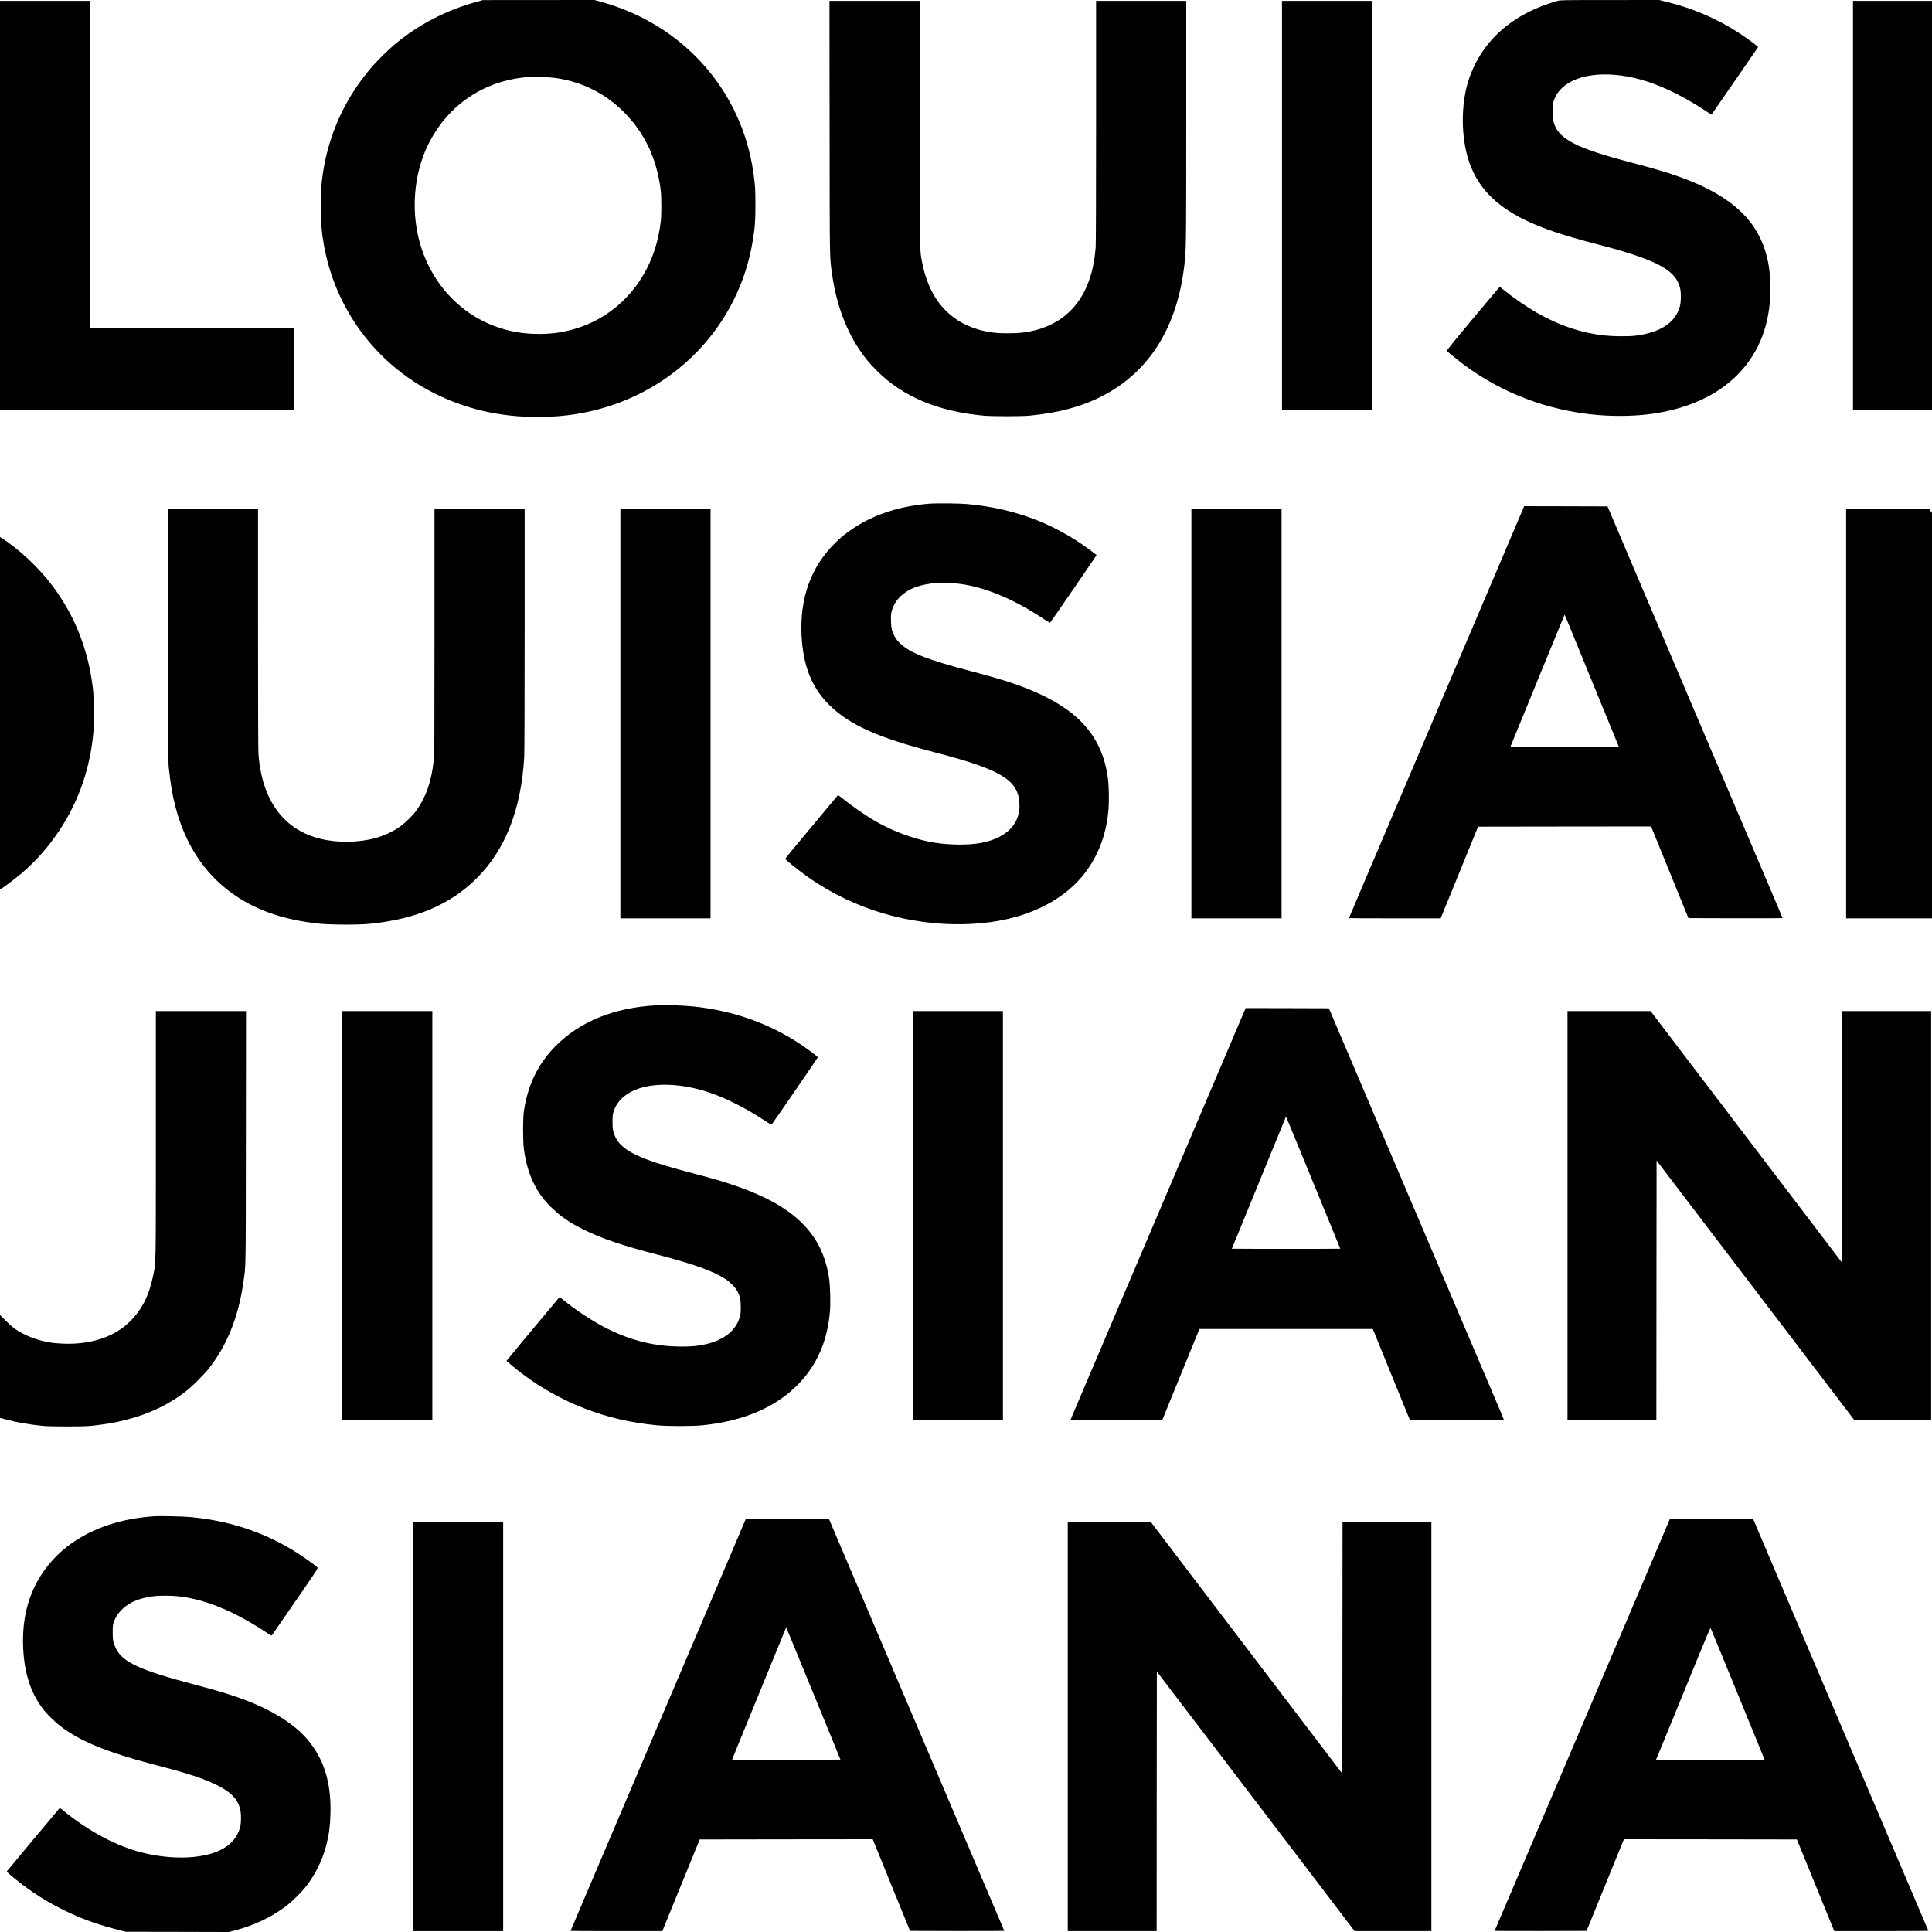
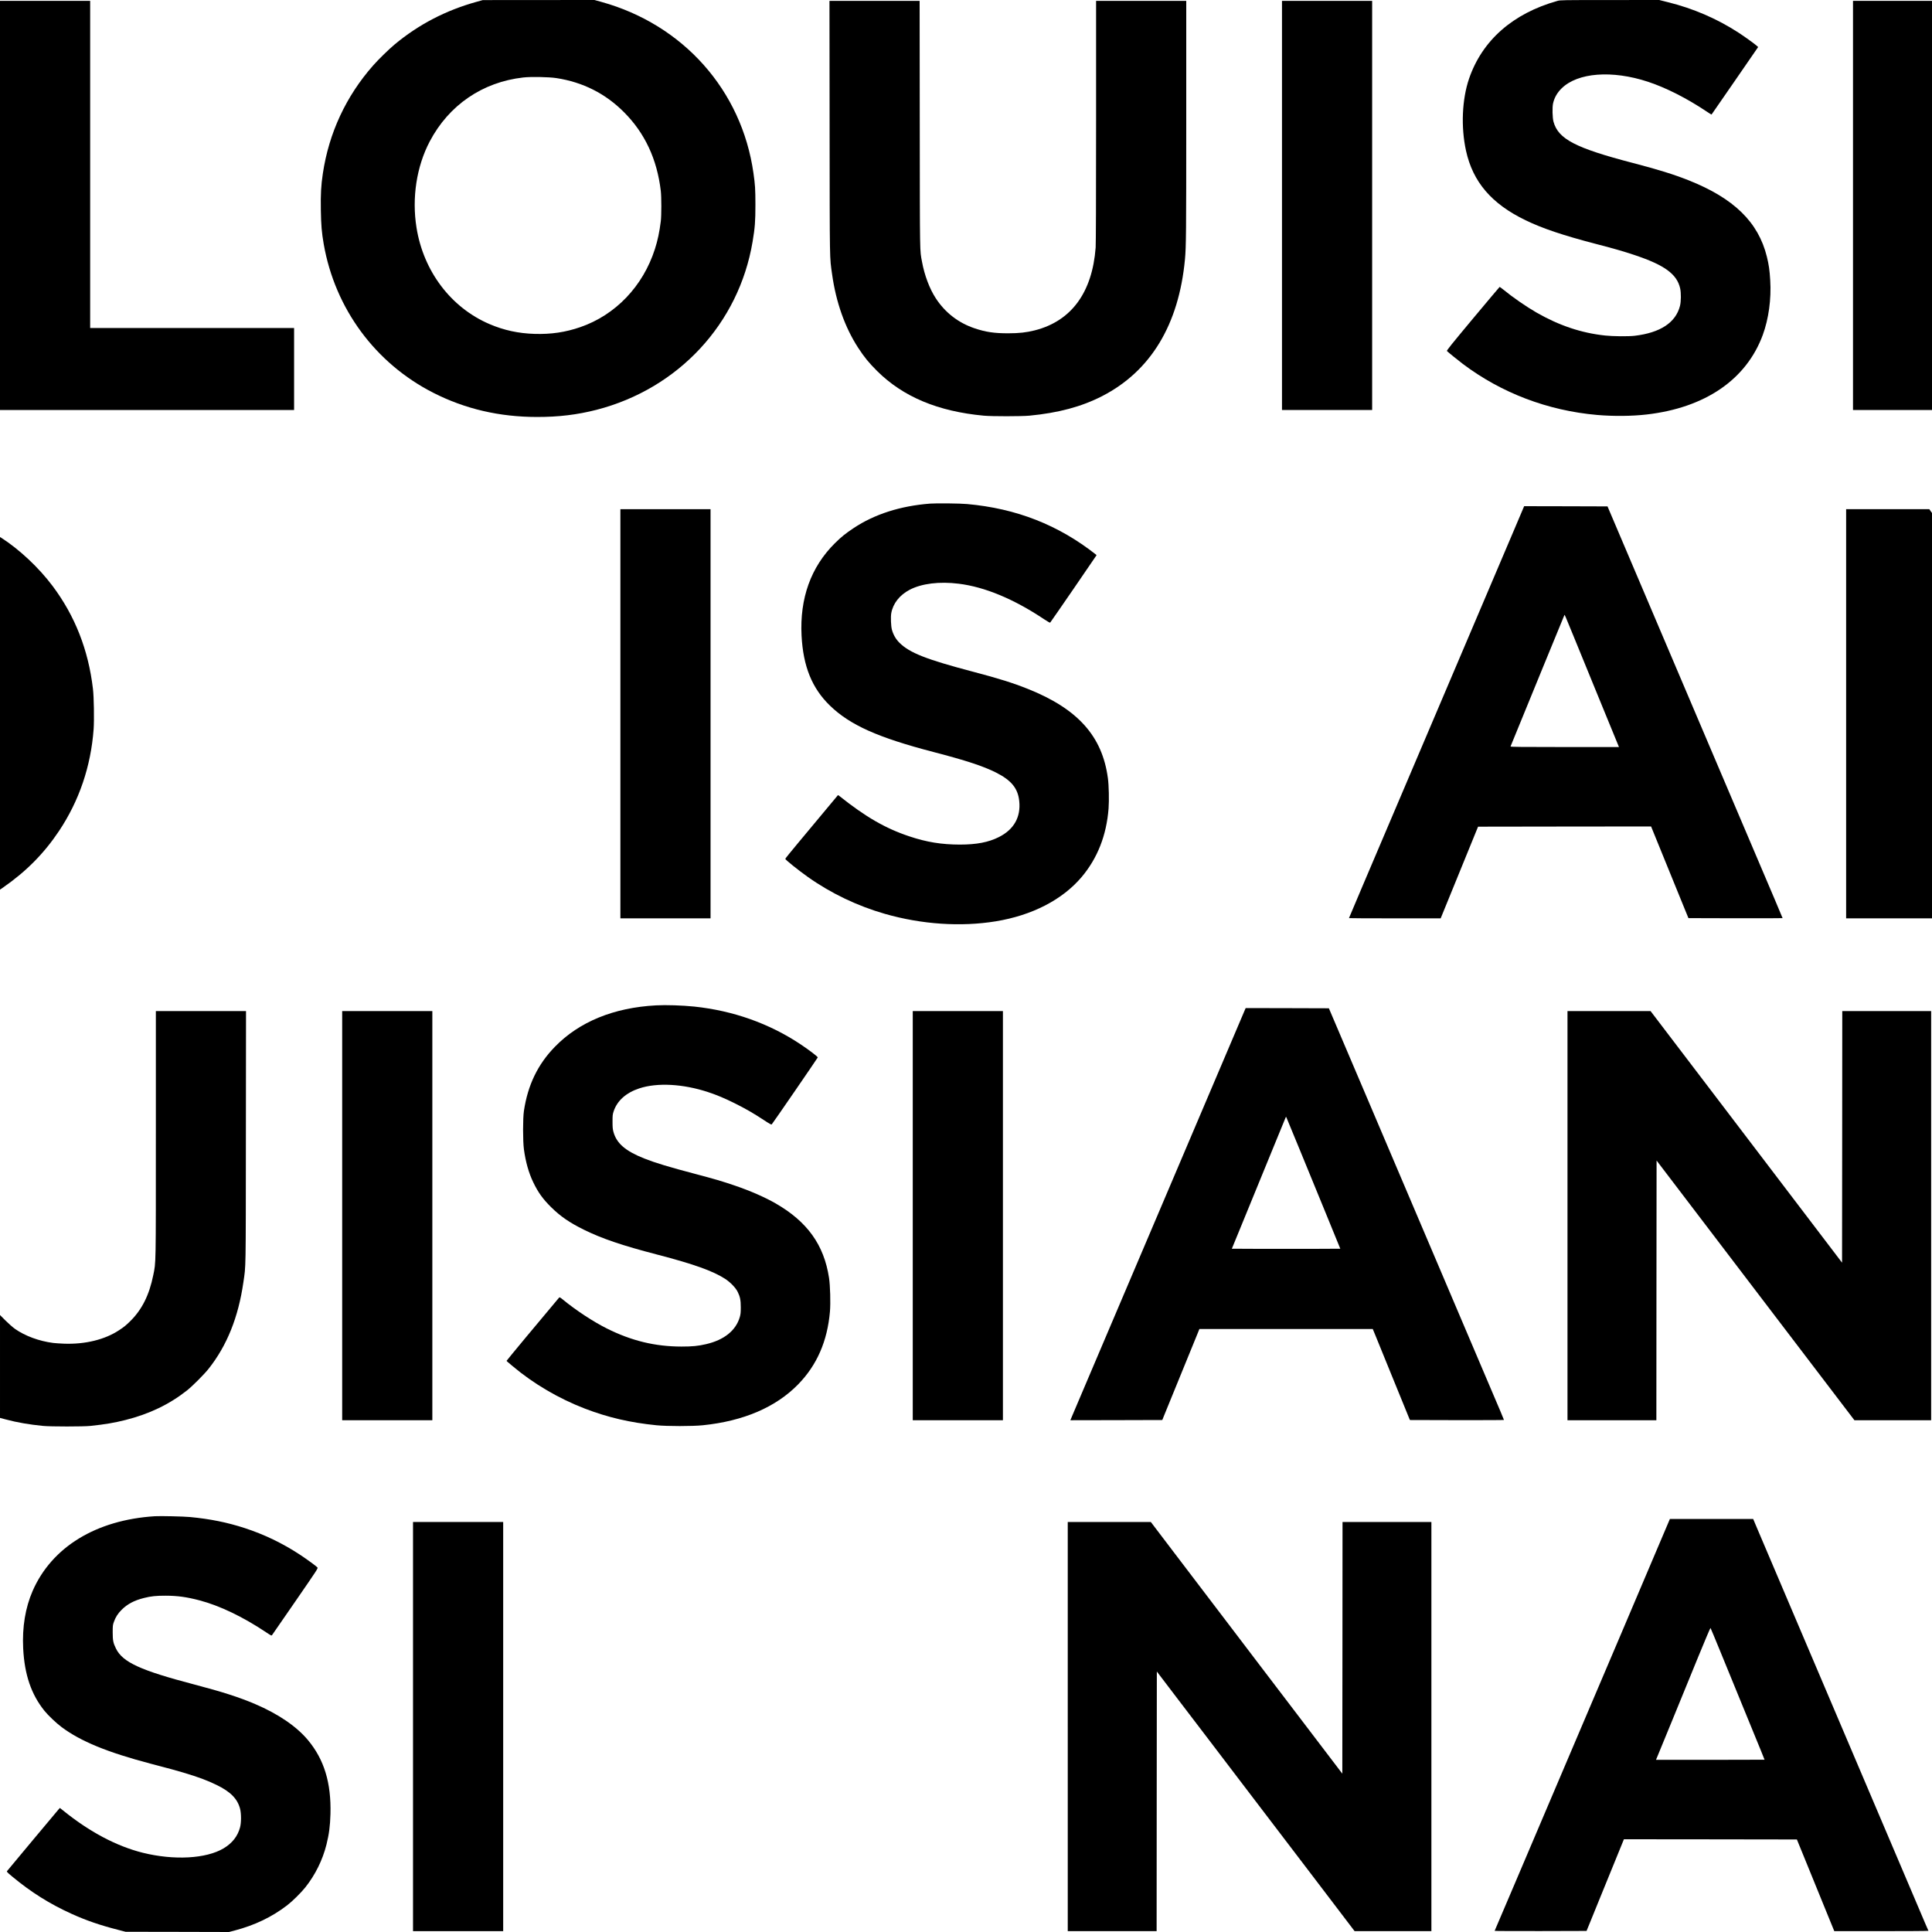
<svg xmlns="http://www.w3.org/2000/svg" baseProfile="tiny-ps" version="1.2" viewBox="0 0 4500 4500">
  <title>Louisiana Museum of Modern Art</title>
  <path d="M1110.8,4c-72.7,20.1-136,53.1-192.3,100.1-13.2,11.1-37.4,34.7-49.4,48.4-63,71.4-103,157.2-117.1,251.5-4.2,27.9-5.3,48-4.7,85,.6,35.8,2,52.4,6.7,79.5,26.3,150.4,120.2,277.7,255.5,346.5,73.8,37.5,153.5,56.1,241,56.2,50.5.1,94.2-5.2,139-16.7,190.7-49.2,331.5-200.9,363.4-391.5,5.5-32.7,6.6-47,6.6-86.5-.1-36.5-.6-45.4-4.6-73.5-27.3-192.6-163.5-345.8-354.3-398.6L1384.6,0l-130,.1-130.1.1-13.7,3.8ZM1296,181.9c61.7,9.5,114.2,36,157.5,79.5,48.5,48.6,76.8,109.2,85.6,183.1,1.7,14,1.7,57.6,0,71-3.1,25.1-7.3,44.7-13.7,64.6-27.8,86.7-91.8,153.6-173.9,181.9-34.6,11.9-67.6,16.8-106,15.7-37.9-1.1-72-8.5-105.5-22.9-89.7-38.4-153.8-123.2-169.9-224.8-11.1-69.2.2-142.3,30.8-200.5,44.5-84.6,122.7-138.2,217.6-149,18-2.1,59.9-1.3,77.5,1.4Z" fill="#000" stroke-width="0" />
  <path d="M3627.5,2.1c-103.7,29.1-175.1,91.9-205.7,180.9-16.5,48.2-19.3,112.7-7.2,168,16,72.9,59.5,123.7,138.7,162,39.8,19.2,86.6,35,165.2,55.5,43,11.2,63.4,17.1,88.5,25.5,70,23.3,99,44.5,106.4,77.7,2.4,10.6,2.2,30.8-.4,40.8-9.9,38.9-45.8,62.5-105.5,69.6-14.1,1.7-51,1.4-68.8-.6-55.4-5.9-106.9-23.2-159.7-53.4-24-13.8-55.5-35.5-78-54-4.1-3.3-7.8-6-8.1-5.8-.4.1-28.4,33.5-62.4,74.1-50.4,60.5-61.4,74.1-60.3,75.2,4.2,4,25.3,21.1,37,30,89.8,67.7,197.8,108.8,312.8,118.9,38.4,3.3,80.7,2.9,115.5-1.1,136.3-15.7,232.2-81.5,270.4-185.4,13.7-37.6,20-83.3,17.3-127.2-1.4-23.7-3.2-36-7.8-54.8-19.9-80.8-76.9-136.3-182.9-178.3-34.1-13.5-70-24.7-129.5-40.2-133.5-34.8-173.5-55.6-184.6-96-2.5-9.1-3.1-33.4-1-42.8,3-13.2,9.5-24.7,19.9-34.9,37.4-36.8,117.5-42.9,201.1-15.4,42.6,14.1,90.8,38.6,137.4,69.8,5.7,3.8,10.5,6.8,10.7,6.6s24.7-35.6,54.5-78.8l54.1-78.5-3.8-3.3c-5.7-5.1-29.3-22-42.5-30.5-49.4-32.1-105.4-56.2-163.8-70.6L3864.6,0l-115.1.1c-111.1,0-115.2.1-122,2Z" fill="#000" stroke-width="0" />
-   <path d="M0,478.5v476.5h685v-191H210V2H0v476.5Z" fill="#000" stroke-width="0" />
+   <path d="M0,478.5v476.5h685v-191H210V2H0Z" fill="#000" stroke-width="0" />
  <path d="M1932.3,297.2c.3,321.4,0,300.3,5.8,341.5,9.1,65.3,29.9,123.9,60.6,171.2,14.4,22.1,24.7,34.7,44.2,54.2,60.5,60.1,141.7,94.2,248.6,104.1,18.9,1.8,87.3,1.7,106,0,67.3-6.4,121.6-20.9,169.5-45.5,113.1-58.1,178.7-166.3,193-318.7,2.7-29.2,3-60.3,3-325.8V2h-210v280.2c0,184.6-.4,285.1-1,294.3-7.9,105-56.7,171.4-141.9,193-19.4,4.9-36.6,6.8-61.6,6.8-32.2.1-52.4-2.9-77.9-11.4-38.1-12.7-69.2-36.7-91-70.2-14.4-22-26.3-53.5-32-84.7-5.3-28.8-5-6.7-5.3-319.3l-.3-288.7h-210l.3,295.2Z" fill="#000" stroke-width="0" />
  <path d="M2986,478.5v476.5h210V2h-210v476.5Z" fill="#000" stroke-width="0" />
  <path d="M4316,478.5v476.5h184V2h-184v476.5Z" fill="#000" stroke-width="0" />
  <path d="M2166.5,1173c-69.2,5.3-129.8,24.7-178.5,57.2-18.7,12.4-28.7,20.5-43.6,35.3-55.7,55.3-81.8,128-77.4,215,3.7,71.6,24.3,122.5,66.1,163,46.6,45.2,111.5,74.3,240.9,108,76.2,19.8,115.6,32.8,145.5,47.7,36,18.1,51.4,36.8,54.5,66.5,4,37.5-12.4,66.5-47.6,84.1-24.1,12.1-51.9,17.4-90.9,17.4-42.4-.1-77.2-5.7-117.5-19.2-55.6-18.5-101.7-45.1-163.5-94.4-1.4-1.1-2.6-1.8-2.8-1.5-1.3,1.6-71.3,85.6-94.4,113.3-15.6,18.6-28.3,34.4-28.2,35,.1,2.2,30,26.2,52.4,42.1,53.9,38.2,115.4,67.6,179.8,86.1,85.7,24.5,176.8,30.6,258.2,17.3,84.8-13.9,155.2-50.3,200-103.3,36.8-43.7,57.8-97.1,62.6-159.6,1.4-18.9.7-53.7-1.6-70.5-13-97.7-69.9-161.3-185.9-207.7-35.3-14.1-67.7-24.3-128.1-40.2-109.1-28.7-147.9-44-171.6-67.6-8.3-8.2-14.4-18.9-17.5-30.5-2.2-8.1-3-29.4-1.5-38.1,4-22.7,19.4-42.4,42.9-54.7,27.9-14.6,69.2-19.7,114.3-14.1,60.7,7.5,128.3,35.6,198.8,82.7,7.3,4.9,13.7,8.5,14.1,8,1.6-1.6,108-156.4,108-157,0-.3-.6-1.1-1.4-1.7-87.6-69-185.3-107.3-300.1-117.6-15.7-1.5-72-2.1-86-1Z" fill="#000" stroke-width="0" />
  <path d="M3549.1,1181.2c-.5,1.3-11.3,26.8-24.1,56.8s-31.4,73.8-41.5,97.5c-10.1,23.6-27.3,64.1-38.3,90-11,25.8-38.8,91.1-61.7,145-54.8,128.9-74.2,174.3-98.3,231-11,25.8-38.8,91.1-61.7,145s-45.4,106.8-50,117.5c-18.1,42.5-31.5,74.1-31.5,74.5,0,.3,48.1.5,106.8.5h106.8l38.9-95.3c21.3-52.3,40.9-100.4,43.5-106.7l4.7-11.5,201.5-.3,201.5-.2,35.1,86.2c19.4,47.5,39,95.5,43.5,106.8l8.4,20.5,109.6.3c60.4.1,109.7,0,109.7-.3s-8.3-20-18.4-43.8c-10.1-23.7-27.5-64.6-38.6-90.7s-24.6-57.9-30-70.5c-11.3-26.4-91.6-215.1-114.7-269.5-8.5-20.1-24.4-57.4-35.3-83-37.2-87.2-140.1-329-162.5-382l-8.3-19.5-97.1-.3-97.1-.2-.9,2.2ZM3665,1481.5c10.6,25.8,24.4,59.6,30.7,75s13.9,33.9,16.8,41.1c3,7.2,14.2,34.6,25,61,10.9,26.3,22.8,55.4,26.5,64.6l6.9,16.8h-126.6c-100.8,0-126.4-.3-126-1.3.4-1.2,7.8-19.3,75.2-183.7,47.6-116.3,49.7-121.3,50.3-122.4.7-1.3.3-2.1,21.2,48.9Z" fill="#000" stroke-width="0" />
-   <path d="M391.3,1479.7c.2,220.3.6,296.7,1.5,305.3.7,6.3,2.2,18.9,3.3,28,15.2,122.4,66.9,215.3,151.9,272.9,52.5,35.7,115,56.8,193.4,65.3,27.3,3,93.4,3.3,120.6.5,107.3-10.9,187.4-45.1,248.5-106.2,66.7-66.6,103.3-160,110.5-282,.6-10.6,1-123,1-297.3v-280.2h-210v283.3c0,242.7-.2,285.6-1.5,298.8-4.8,50.4-18.5,89.8-42.3,121.9-7.8,10.5-25.1,27.3-36.2,35.1-16.9,12-37.7,21.6-59.3,27.4-38.2,10.3-86.5,10.9-125.4,1.5-86.5-20.9-136.9-89.3-145.3-197.4-.6-8.2-1-114.3-1-291.7v-278.9h-210.1l.4,293.7Z" fill="#000" stroke-width="0" />
  <path d="M1445,1662.5v476.5h210v-953h-210v476.5Z" fill="#000" stroke-width="0" />
-   <path d="M2775,1662.5v476.5h210v-953h-210v476.5Z" fill="#000" stroke-width="0" />
  <path d="M4300,1662.5v476.5h200v-944.2l-3.2-4.4-3.1-4.4h-193.7v476.5Z" fill="#000" stroke-width="0" />
  <path d="M0,1661.5v410.7l8.3-5.8c53-36.9,94.4-78.8,129.2-130.9,47-70.5,74.2-150.5,80.6-237.3,1.5-21.5.7-74.7-1.6-93.7-10.6-90.6-41.9-170.3-94.3-240-31.8-42.4-77.1-84.9-119.4-112l-2.8-1.7v410.7Z" fill="#000" stroke-width="0" />
  <path d="M1528,2341.7c-98.3,5.2-178.9,38.2-235.5,96.4-39.9,40.9-63.2,89.2-72.2,149.4-2.6,17.3-2.6,70.2,0,89.5,4,29.4,11.2,54.9,21.6,76.5,11.5,24,22.5,39.2,42,58.5,21.7,21.3,42.3,35.5,75.6,52,42.9,21.1,89,36.8,172.5,58.5,84.1,21.9,128.5,37.8,157,56.2,12,7.8,24.6,20.8,29.2,30.3,5.6,11.4,7.2,19.1,7.2,36,0,12.1-.4,15.8-2.2,22.4-9,31.5-36.5,53.7-78.7,63.4-18.5,4.3-31.7,5.6-57.5,5.6-61.1-.1-116.1-13.4-173.3-42-32.2-16.1-72.2-42.4-103.1-67.8-5.6-4.6-7.2-5.4-8.2-4.4-.6.7-8.5,10.1-17.4,20.8-9,10.7-36.3,43.4-60.7,72.6-24.3,29.3-44.3,53.5-44.3,53.9s.6,1.3,1.4,1.9,6.5,5.4,12.7,10.7c48.6,41,107.5,75.5,168.4,98.9,53.7,20.6,105.5,32.6,166.5,38.7,25,2.5,83.7,2.5,108,0,94.8-9.7,170.1-42,222.1-95.3,43.7-44.8,68-100.5,74-169.4,1.7-19.8.6-60.7-2.1-78.4-11.7-77-50.6-131.2-124.5-173.7-25.3-14.5-59.6-29.5-95.9-41.8-27.6-9.4-47.8-15.4-88.6-26.1-63.8-16.8-95.2-26.3-121.5-36.7-43.8-17.4-64.4-35.2-71.7-62-1.7-6.4-2.1-10.6-2.1-23.8,0-14.6.2-16.7,2.6-24,8.1-24.6,28.9-43.3,59.6-53.4,42-13.9,102.1-10.6,160.6,8.7,20.2,6.7,38,14.1,61.5,25.8,26,13,43.4,23,67.9,39.1,14.3,9.4,17.6,11.2,18.7,10.1,2.3-2.3,106.7-154.3,107.1-155.8.4-1.7-20.1-17.3-40.2-30.7-72.9-48.5-156.7-78.2-247.5-87.8-27.5-2.8-65.7-4.1-89-2.8Z" fill="#000" stroke-width="0" />
  <path d="M2898.3,2355.2c-5.6,13.5-122.2,287.4-157.3,369.8-10.9,25.6-26.8,62.9-35.3,83-18.9,44.5-97.5,229.2-124.7,293-10.9,25.6-26.8,62.9-35.3,83s-22.1,52-30.2,71-16.4,38.7-18.6,43.8l-3.8,9.2,107-.2,107.1-.3,4.2-10.5c3.4-8.2,57.2-140.2,78.6-192.5l3.6-9h403.8l5.4,13c4.9,12,10.8,26.4,39.7,97.5,5.7,14,17.3,42.6,25.9,63.5l15.5,38,109.5.3c60.3.1,109.6-.1,109.6-.5s-3.6-9.1-7.9-19.3c-4.4-10.2-17-39.9-28.1-66-19.7-46.3-37.1-87.2-81.5-191.5-11.9-28.1-24.9-58.4-28.7-67.5-3.9-9.1-12.1-28.4-18.3-43s-20.4-47.9-31.5-74c-19.6-46-35.9-84.4-81.5-191.5-11.9-28.1-24.9-58.4-28.7-67.5-3.9-9.1-12.1-28.4-18.3-43s-20.2-47.4-31.1-73-27.1-63.6-36-84.5l-16.2-38-96.9-.3-96.9-.2-3.1,7.2ZM3026.4,2675.6c16.2,39.5,44.3,108.1,62.5,152.4l32.9,80.5-62.8.3c-34.6.1-91.4.1-126.3,0l-63.5-.3,15-36.5c18.1-44.1,33.3-81.3,76.8-187.5,18.3-44.6,33.5-81.6,33.8-82.4.4-1.1.6-1.1,1.3.1.5.8,14.1,33.8,30.3,73.4Z" fill="#000" stroke-width="0" />
  <path d="M363,2640.5c0,313.4.3,298.4-6,329.5-9.4,46.6-26.5,80.7-54.1,107.7-10.2,9.9-13.7,12.8-25.4,20.5-33.1,22-78.9,33.2-128,31.5-9.3-.4-20.8-1.1-25.5-1.7-32.9-4.2-65.6-16.3-89-32.7-5.3-3.8-15.1-12.4-22.2-19.5l-12.8-12.8v239.6l13.7,3.6c26.1,7,54.7,11.9,86.3,15,18.4,1.8,94,1.8,111,0,33.9-3.6,54.7-7.1,81-13.7,55.6-14,102.4-36.4,143.5-68.9,13-10.3,39.9-37.3,50.4-50.5,42.7-53.9,69.3-120,81-201.6,5.9-40.3,5.5-18.8,5.8-338.3l.3-293.2h-210v285.5Z" fill="#000" stroke-width="0" />
  <path d="M797,2831.5v476.5h210v-953h-210v476.5Z" fill="#000" stroke-width="0" />
  <path d="M2126,2831.5v476.5h210v-953h-210v476.5Z" fill="#000" stroke-width="0" />
  <path d="M3651,2831.5v476.5h207l.2-302.4.3-302.5,230.4,302.5,230.4,302.4h178.7v-953h-207l-.2,293-.3,293-94.5-124.2c-52-68.3-115.8-152.1-141.7-186.2-26-34.2-55.3-72.6-65-85.4-9.8-12.9-29-38.2-42.8-56.2-13.7-18.1-42.3-55.6-63.5-83.4l-38.5-50.6h-193.5v476.5Z" fill="#000" stroke-width="0" />
  <path d="M360.5,3531.6c-136.7,8.7-239.8,71.7-284.5,174-17,39.1-24.5,84.3-22,134,3.1,61.1,18.8,107.1,49.7,145.4,8.7,10.7,27.1,28.2,39.5,37.5,44.4,33.3,107,59,207.8,85.5,46.8,12.3,58.5,15.5,75.7,20.6,35.8,10.7,55.6,18.1,77.8,28.9,32.3,15.7,48.5,32.1,54.6,55.2,3,11.3,3,32.6,0,43.7-5.5,20.6-18.2,36.7-38.2,48.7-40.6,24.3-115.6,28.4-188.4,10.3-61.1-15.3-124-48.6-185.5-98.4l-7.5-6-3.3,3.7c-1.9,2.1-29.3,34.8-61,72.8-31.6,37.9-58.1,69.7-58.8,70.6-1.2,1.3.3,3,12,12.7,43.9,36.5,87.5,63.9,138.6,87,34.1,15.4,64.8,26,107.4,37l18.1,4.7,120.4.2,120.4.3,13.1-3.4c47.3-12.5,86.3-31.2,122.1-58.5,12.4-9.5,32.8-29.6,42.7-42.1,23.2-29.2,40.1-63.5,49.2-99.6,6.1-24.6,8.5-43.2,9.3-71.4,1.9-72.4-14.6-126.7-52.5-172.1-26.7-31.9-68.9-60.7-122.9-83.8-37.6-16-75.9-28.3-141.8-45.6-125.4-32.9-166.8-51.8-182.4-83.7-6.4-13.1-7.6-18.7-7.6-37.8,0-15.3.2-17,2.7-24.1,4-11.3,9.2-19.5,18.2-28.5,13.4-13.3,29.2-21.7,52-27.4,16.1-4.1,28.6-5.4,50.6-5.3,27.8.1,48.8,3,78.9,10.9,47,12.4,101.7,38.6,155.3,74.6,11.5,7.6,12.2,8,13.5,6.2.8-1.1,25.3-36.5,54.4-78.7,51.9-75.3,53-76.9,51.2-78.9-2.9-3.2-25.8-19.9-41.4-30.1-39.9-26.2-82.8-46.8-127.9-61.5-40.9-13.3-80.7-21.3-127-25.7-15.6-1.5-69.4-2.7-82.5-1.9Z" fill="#000" stroke-width="0" />
-   <path d="M1736.1,3540.2c-.9,2.5-3,7.3-49.6,116.8-17.4,41-39.4,92.5-48.7,114.5-9.4,22-22.8,53.5-29.8,70-15.9,37.4-23.9,56.2-38.4,90.2-6.3,14.8-25.6,60.3-43.1,101.3-17.4,41-39.4,92.5-48.7,114.5-9.4,22-22.8,53.7-30,70.5-7.1,16.8-16.7,39.3-21.3,50-22,51.6-50.6,118.9-72.9,171.3-13.5,31.8-24.6,58-24.6,58.2,0,.3,48.1.5,106.9.5h106.8l28.6-70.3c15.8-38.6,35.4-86.6,43.6-106.7l14.9-36.5,201.4-.3,201.5-.2,9.7,23.7c5.3,13.1,24.8,61.1,43.4,106.8l33.9,83,109.6.3c60.4.1,109.7-.1,109.7-.4s-1.3-3.6-2.9-7.2c-1.6-3.7-12-28.1-23.1-54.2s-22.1-52-24.5-57.5c-2.3-5.5-6.8-16.1-10-23.5-3.1-7.4-10.1-23.9-15.5-36.5-5.4-12.7-17.5-41.2-27-63.5s-23.6-55.6-31.5-74c-7.8-18.4-21.3-50.2-30-70.5-20.8-49.1-40.7-95.6-46-108-2.3-5.5-6.8-16.1-10-23.5-3.1-7.4-10.1-23.9-15.5-36.5-5.4-12.7-17.5-41.2-27-63.5s-23.6-55.6-31.5-74c-7.8-18.4-21.3-50.2-30-70.5-14.1-33.2-31.3-73.5-47.5-111.5-3.1-7.4-12.6-29.6-21-49.3l-15.2-35.7h-193.8l-.9,2.2ZM1847,3828.5c8.3,20.3,19.6,47.8,25,61s19.5,47.6,31.4,76.5c11.8,28.9,28.8,70.5,37.9,92.5l16.3,40-125.9.3c-69.3.1-126.2.1-126.4-.1-.2-.3,10.4-26.6,55.2-135.7,7.3-17.9,25.5-62.2,40.3-98.5,32.4-79,30.2-73.8,30.7-73.4.2.2,7.1,17,15.5,37.4Z" fill="#000" stroke-width="0" />
  <path d="M3839,3656.8c-27.7,65.3-55.7,131.1-62.1,146.2-6.5,15.1-37,86.9-67.9,159.5s-65.2,153.1-76.2,179c-11,25.8-28.2,66.3-38.3,90-10.1,23.6-39.5,92.9-65.5,154s-47.4,111.3-47.7,111.8c-.2.4,47.8.6,106.8.5l107.3-.3,8.4-20.5c4.6-11.3,13.6-33.6,20.1-49.5,6.5-16,22.3-54.8,35.2-86.3l23.3-57.2,201.5.2,201.4.3,4.7,11.5c2.6,6.3,9.2,22.5,14.7,36s23,56.3,38.8,95.2l28.9,70.8h109.8c60.5,0,109.7-.3,109.5-.8-.3-.4-3.6-8.1-7.5-17.2-3.8-9.1-16-37.6-27-63.5s-51.6-121.3-90.2-212c-38.6-90.8-73.9-173.8-78.5-184.5-21.1-49.4-176.5-414.8-195.6-459.7l-9.4-22.3h-194l-50.5,118.8ZM4007.3,3847.5c12.4,30.2,37.5,91.4,55.7,136,39.2,95.6,47,114.7,47,115.2,0,.1-56.9.3-126.4.3h-126.5l3.9-9.3c2.1-5,17.9-43.4,35-85.2s43.8-106.9,59.2-144.7c15.5-37.9,28.5-68.5,28.9-68,.4.4,10.8,25.4,23.2,55.7Z" fill="#000" stroke-width="0" />
  <path d="M962,4021.5v476.5h210v-953h-210v476.5Z" fill="#000" stroke-width="0" />
  <path d="M2487,4021.5v476.5h207l.2-302.3.3-302.4,48,63.1c26.4,34.6,58.8,77.2,72.1,94.5,13.2,17.4,46.5,61.1,73.9,97.1s52.6,69.1,56,73.5,52.1,68.4,108.4,142.2l102.2,134.3h178.9v-953h-207l-.2,293.1-.3,293.1-36-47.3c-19.8-26-57.8-75.9-84.4-110.9-26.6-34.9-56.5-74.2-66.5-87.3-9.9-13.1-29.3-38.6-43.1-56.7-13.7-18-31.7-41.7-40-52.6-8.2-10.8-27.6-36.3-43-56.5s-51.6-67.8-80.5-105.8l-52.5-69.1h-193.5v476.5Z" fill="#000" stroke-width="0" />
</svg>